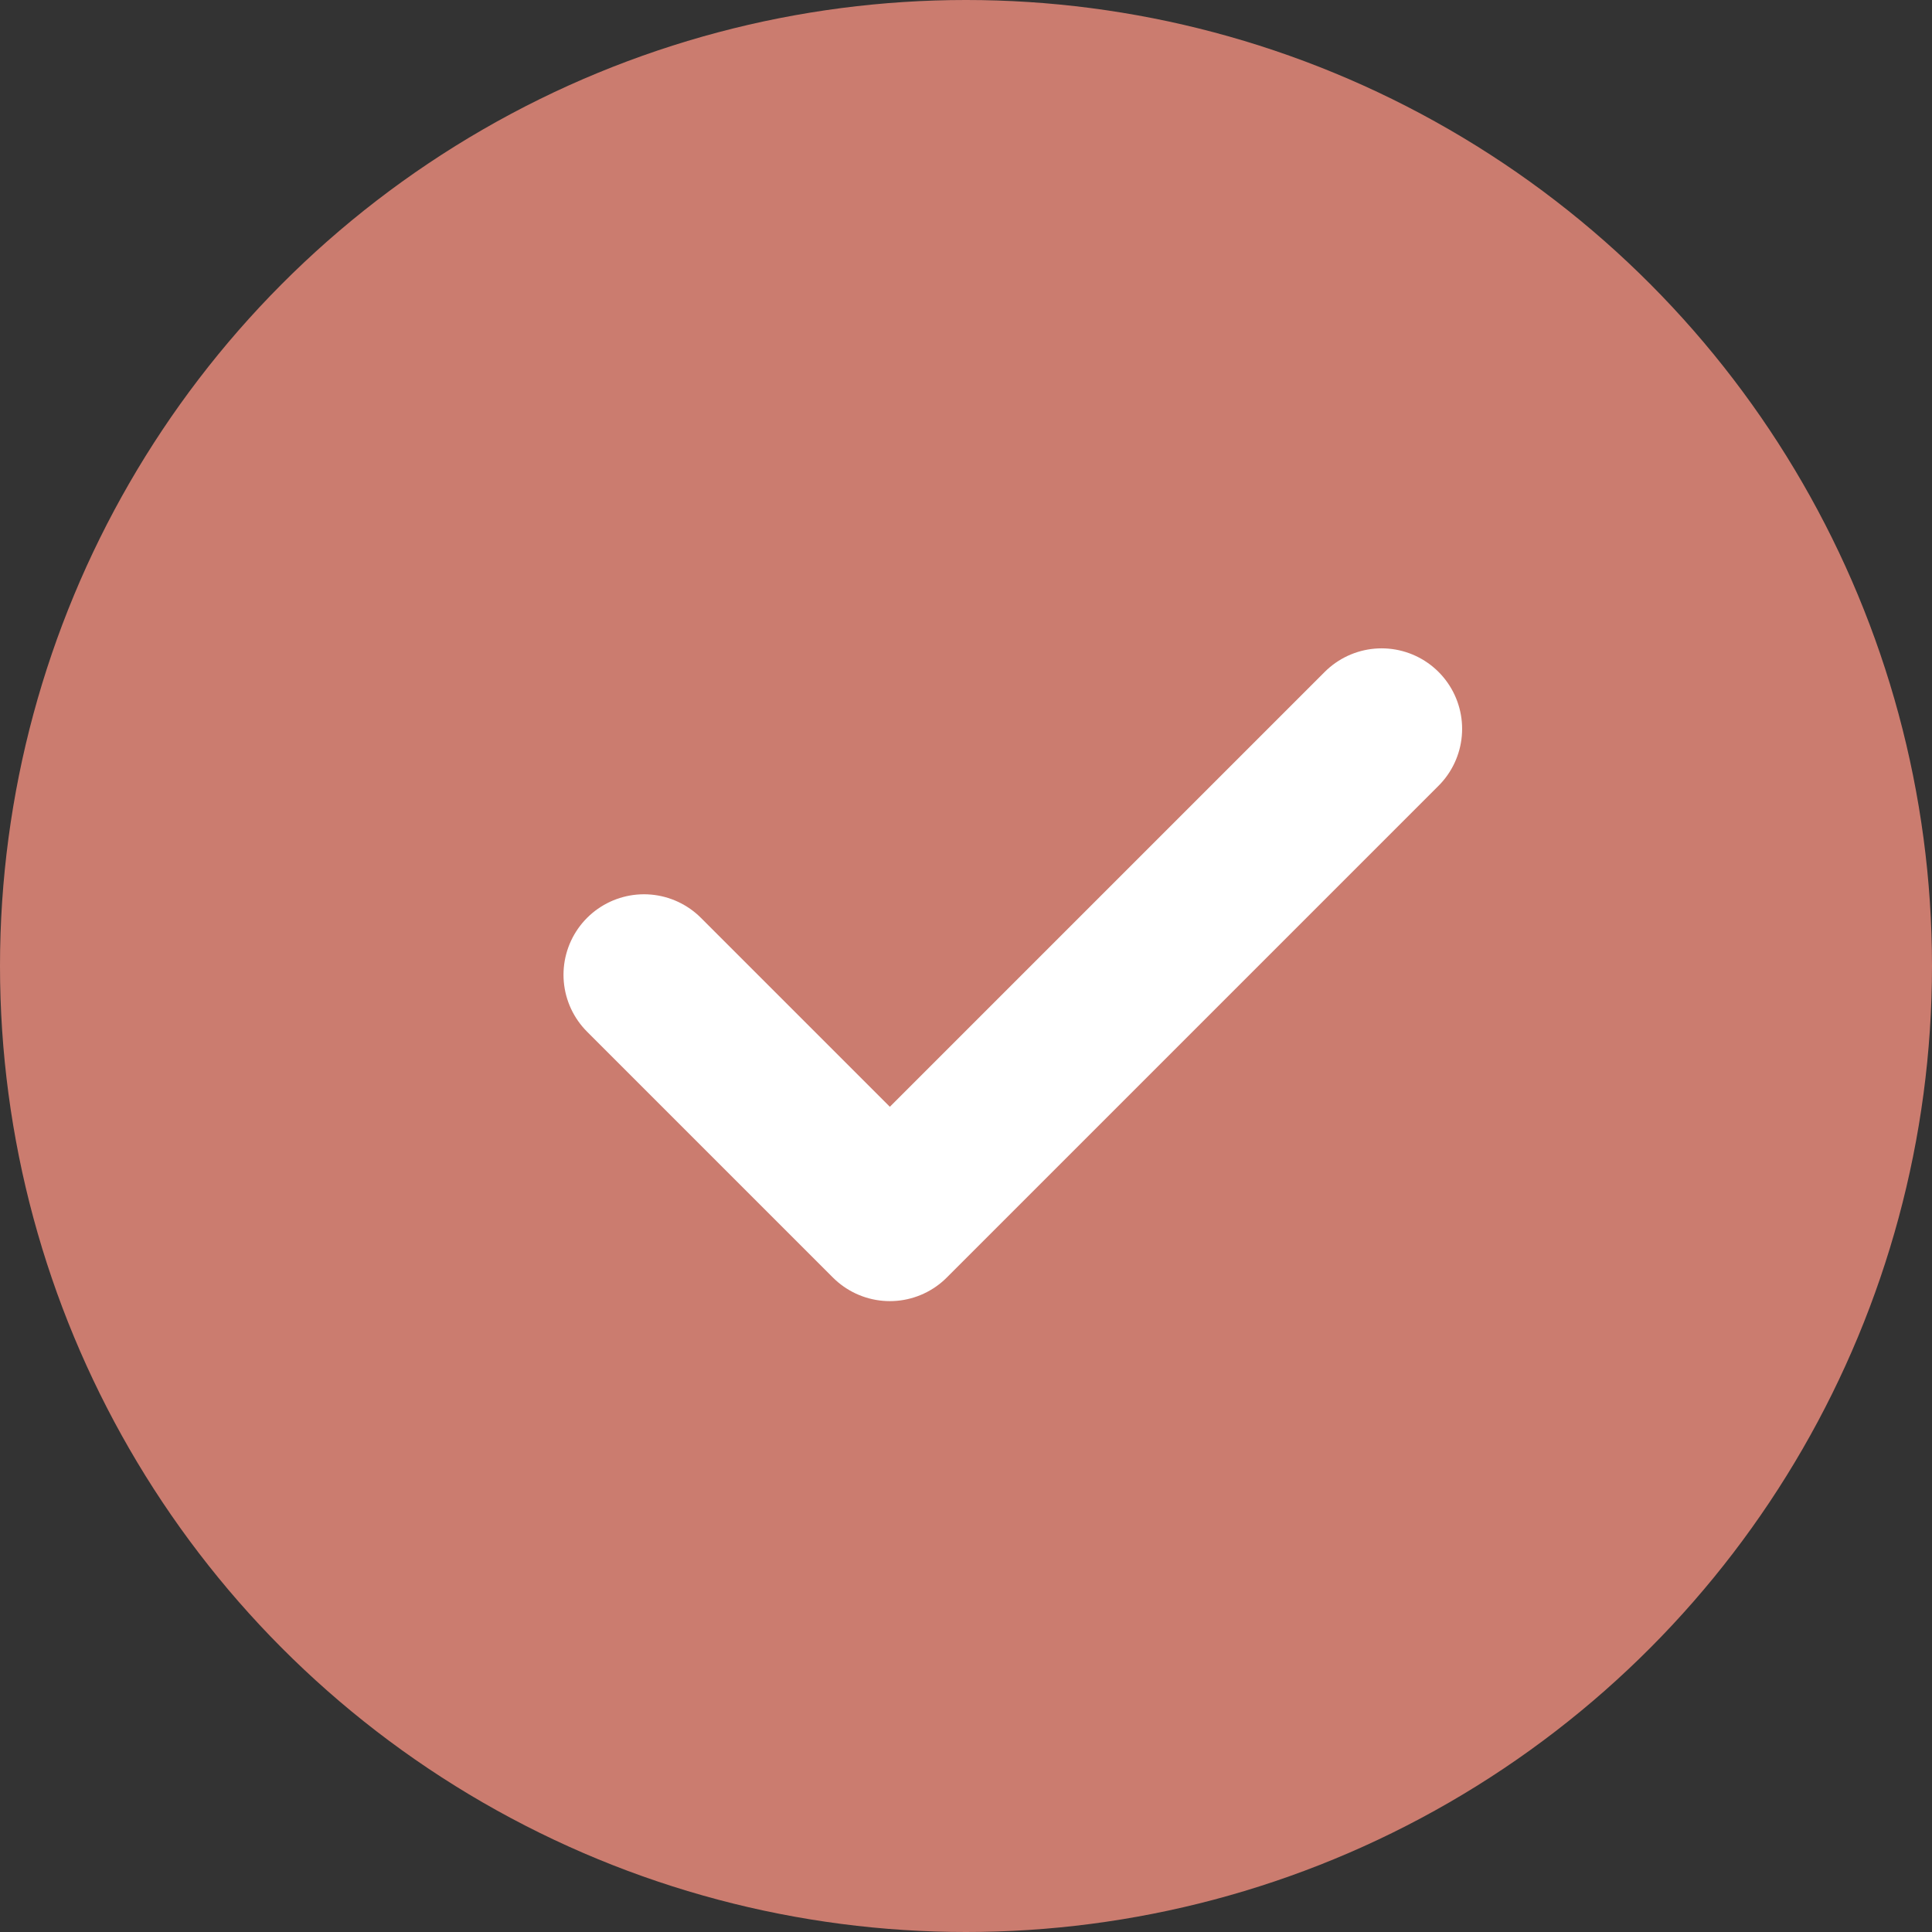
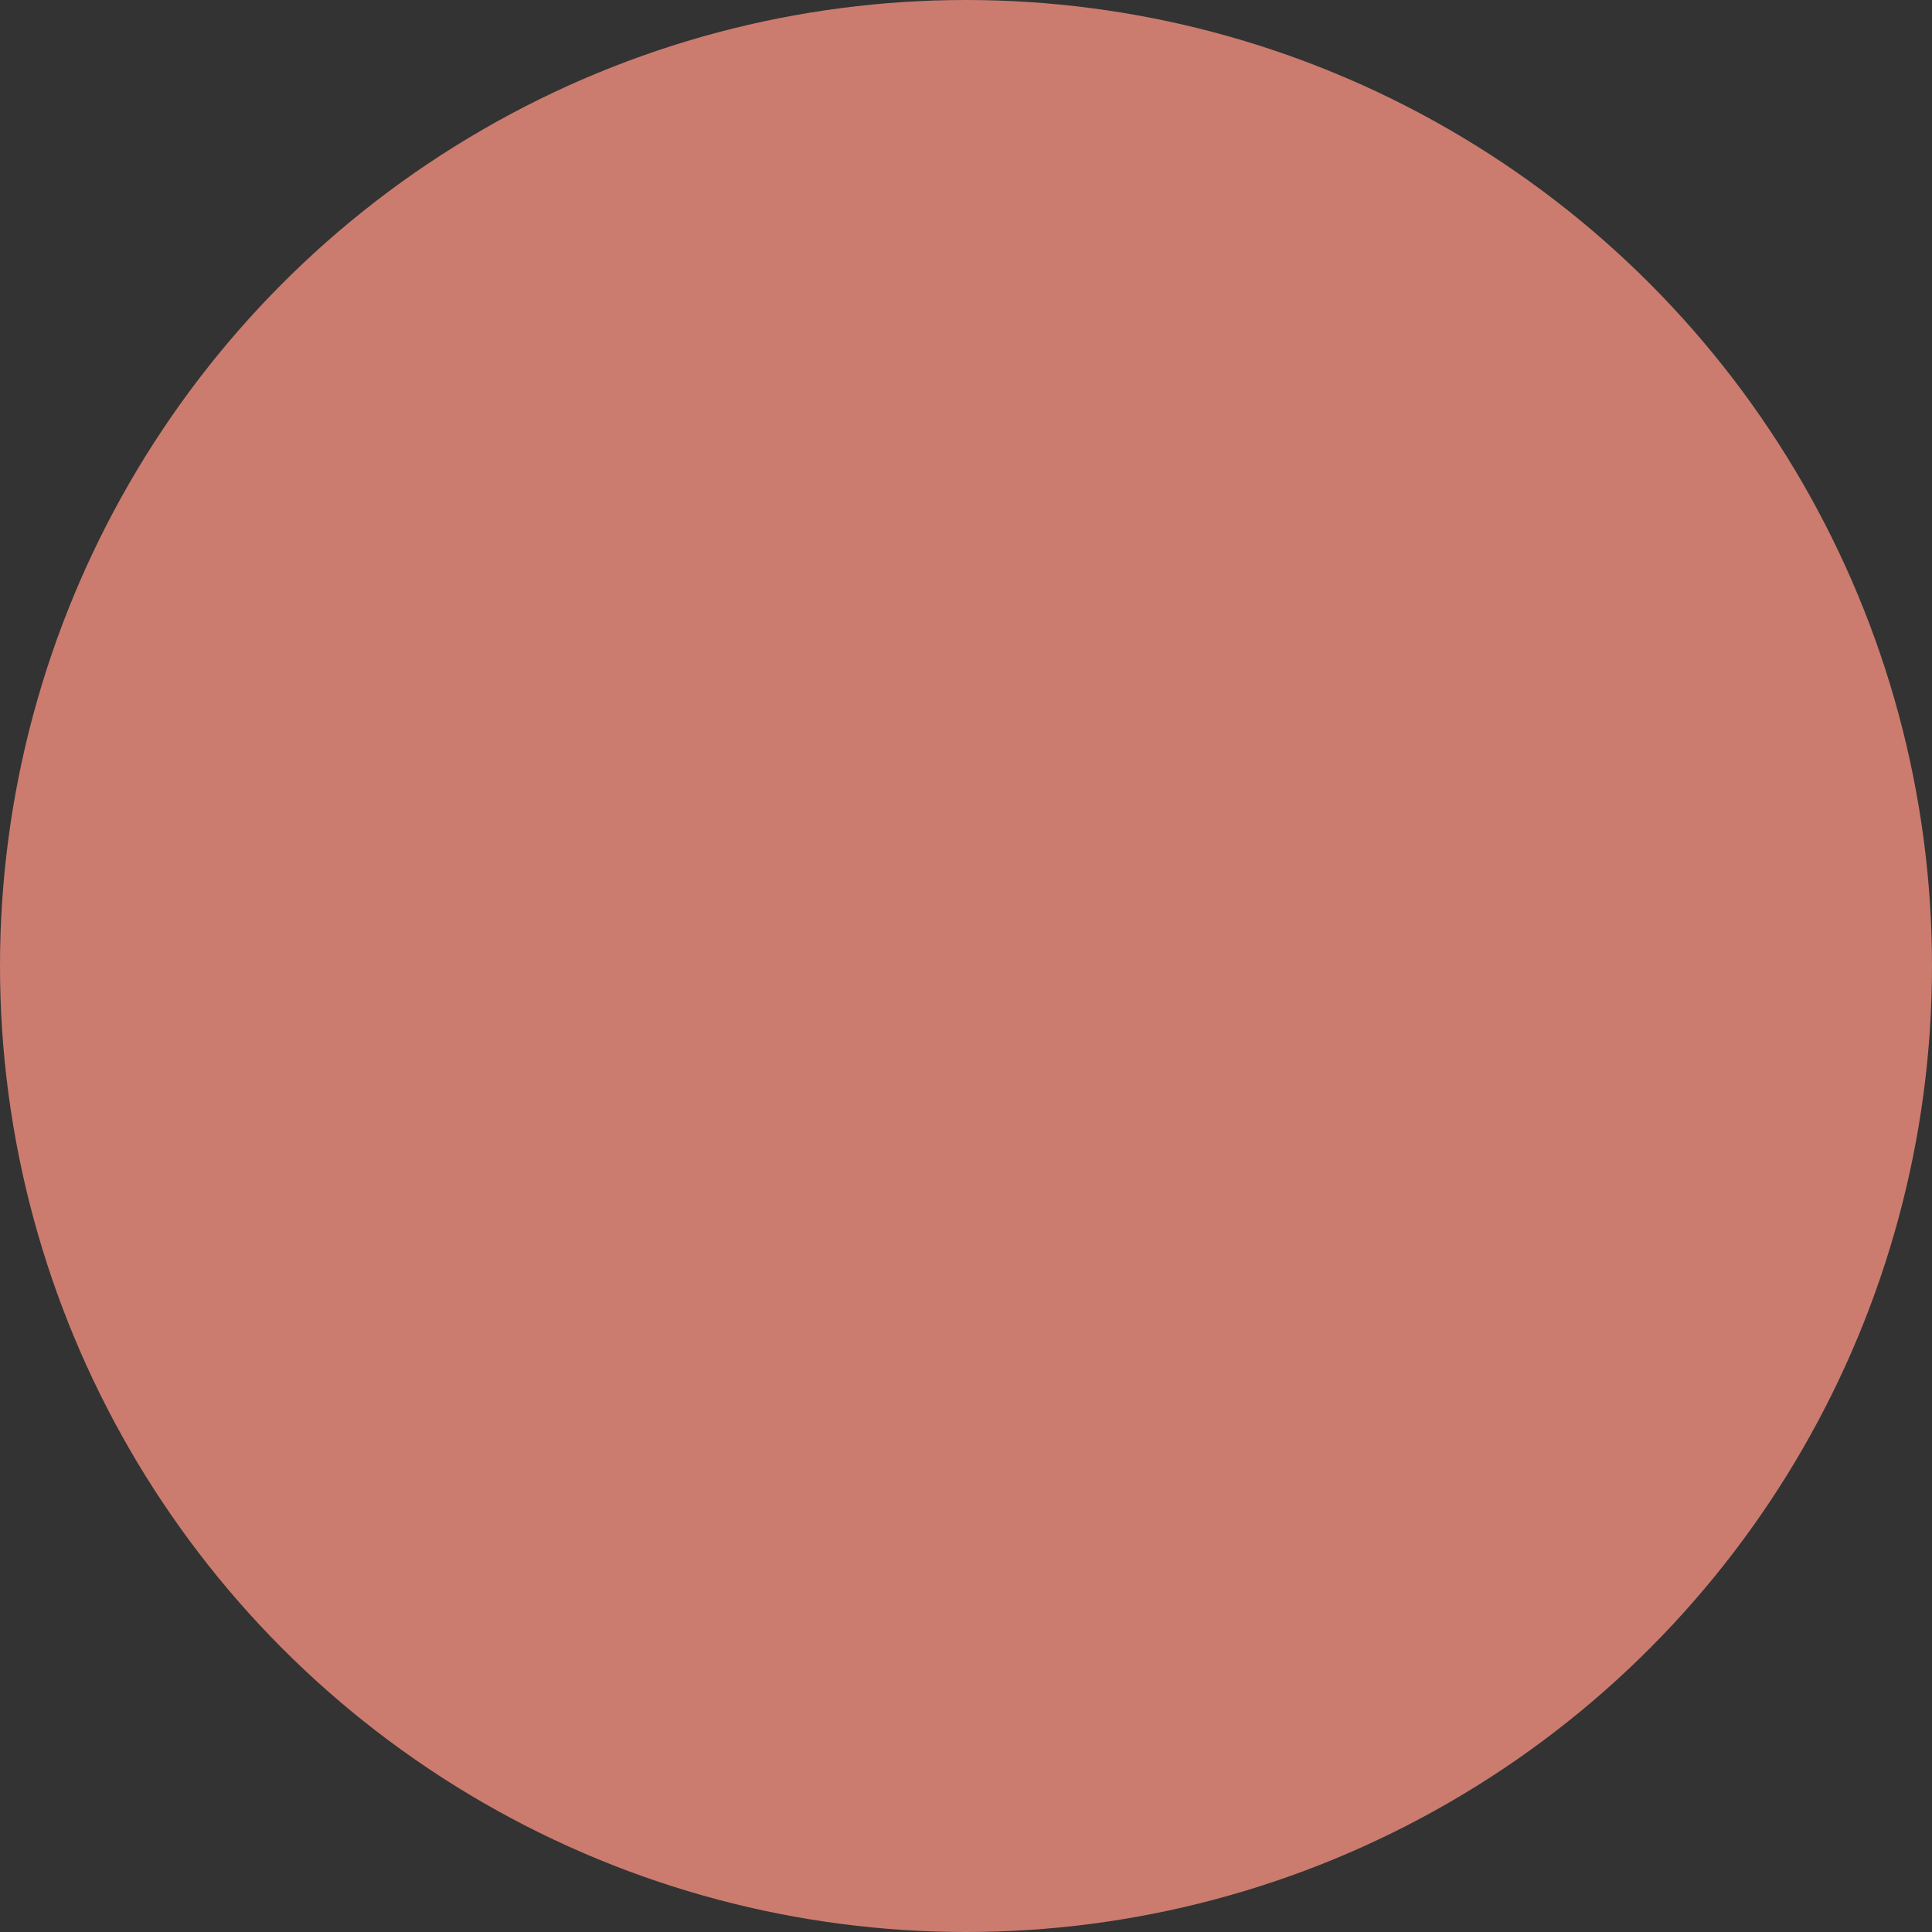
<svg xmlns="http://www.w3.org/2000/svg" width="24" height="24" viewBox="0 0 24 24" fill="none">
  <rect x="0" y="0" width="24" height="24" fill="#333333" stroke="none" />
  <circle cx="12" cy="12" r="12" fill="#CB7C6F" />
-   <path d="M8 12.109L11.054 15.163L17.163 9.054" stroke="white" stroke-width="2" stroke-linecap="round" stroke-linejoin="round" />
</svg>